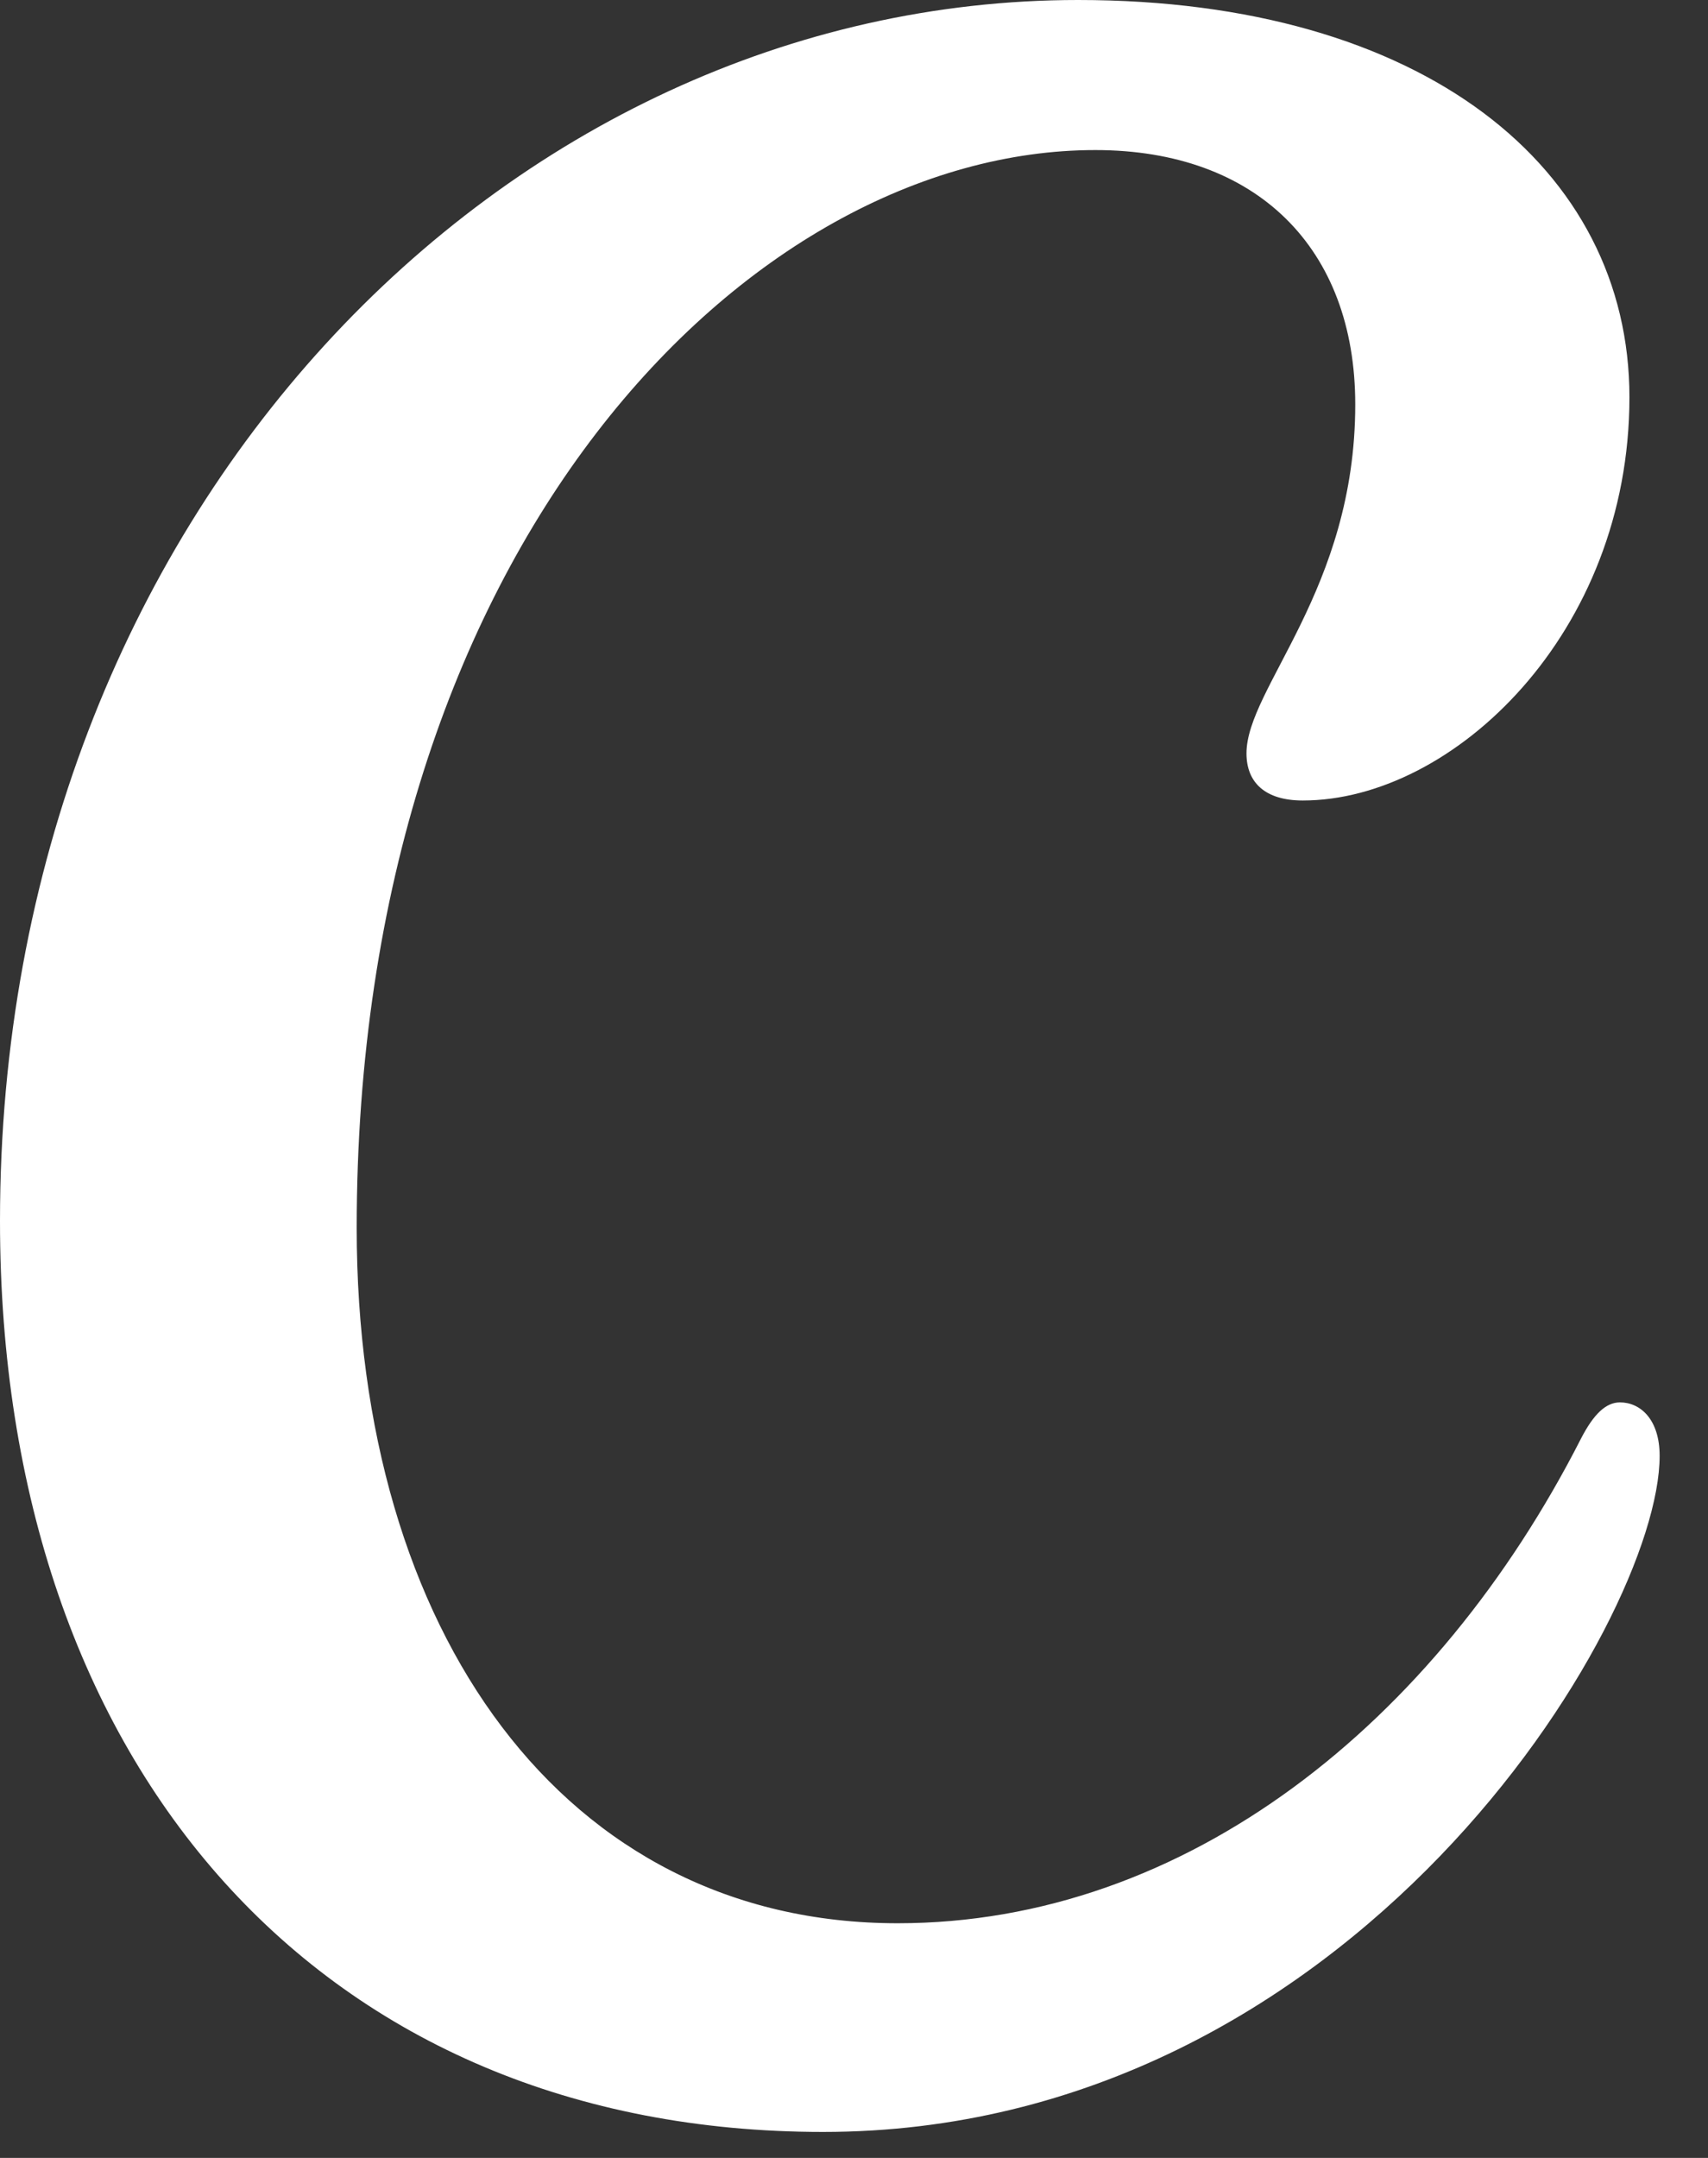
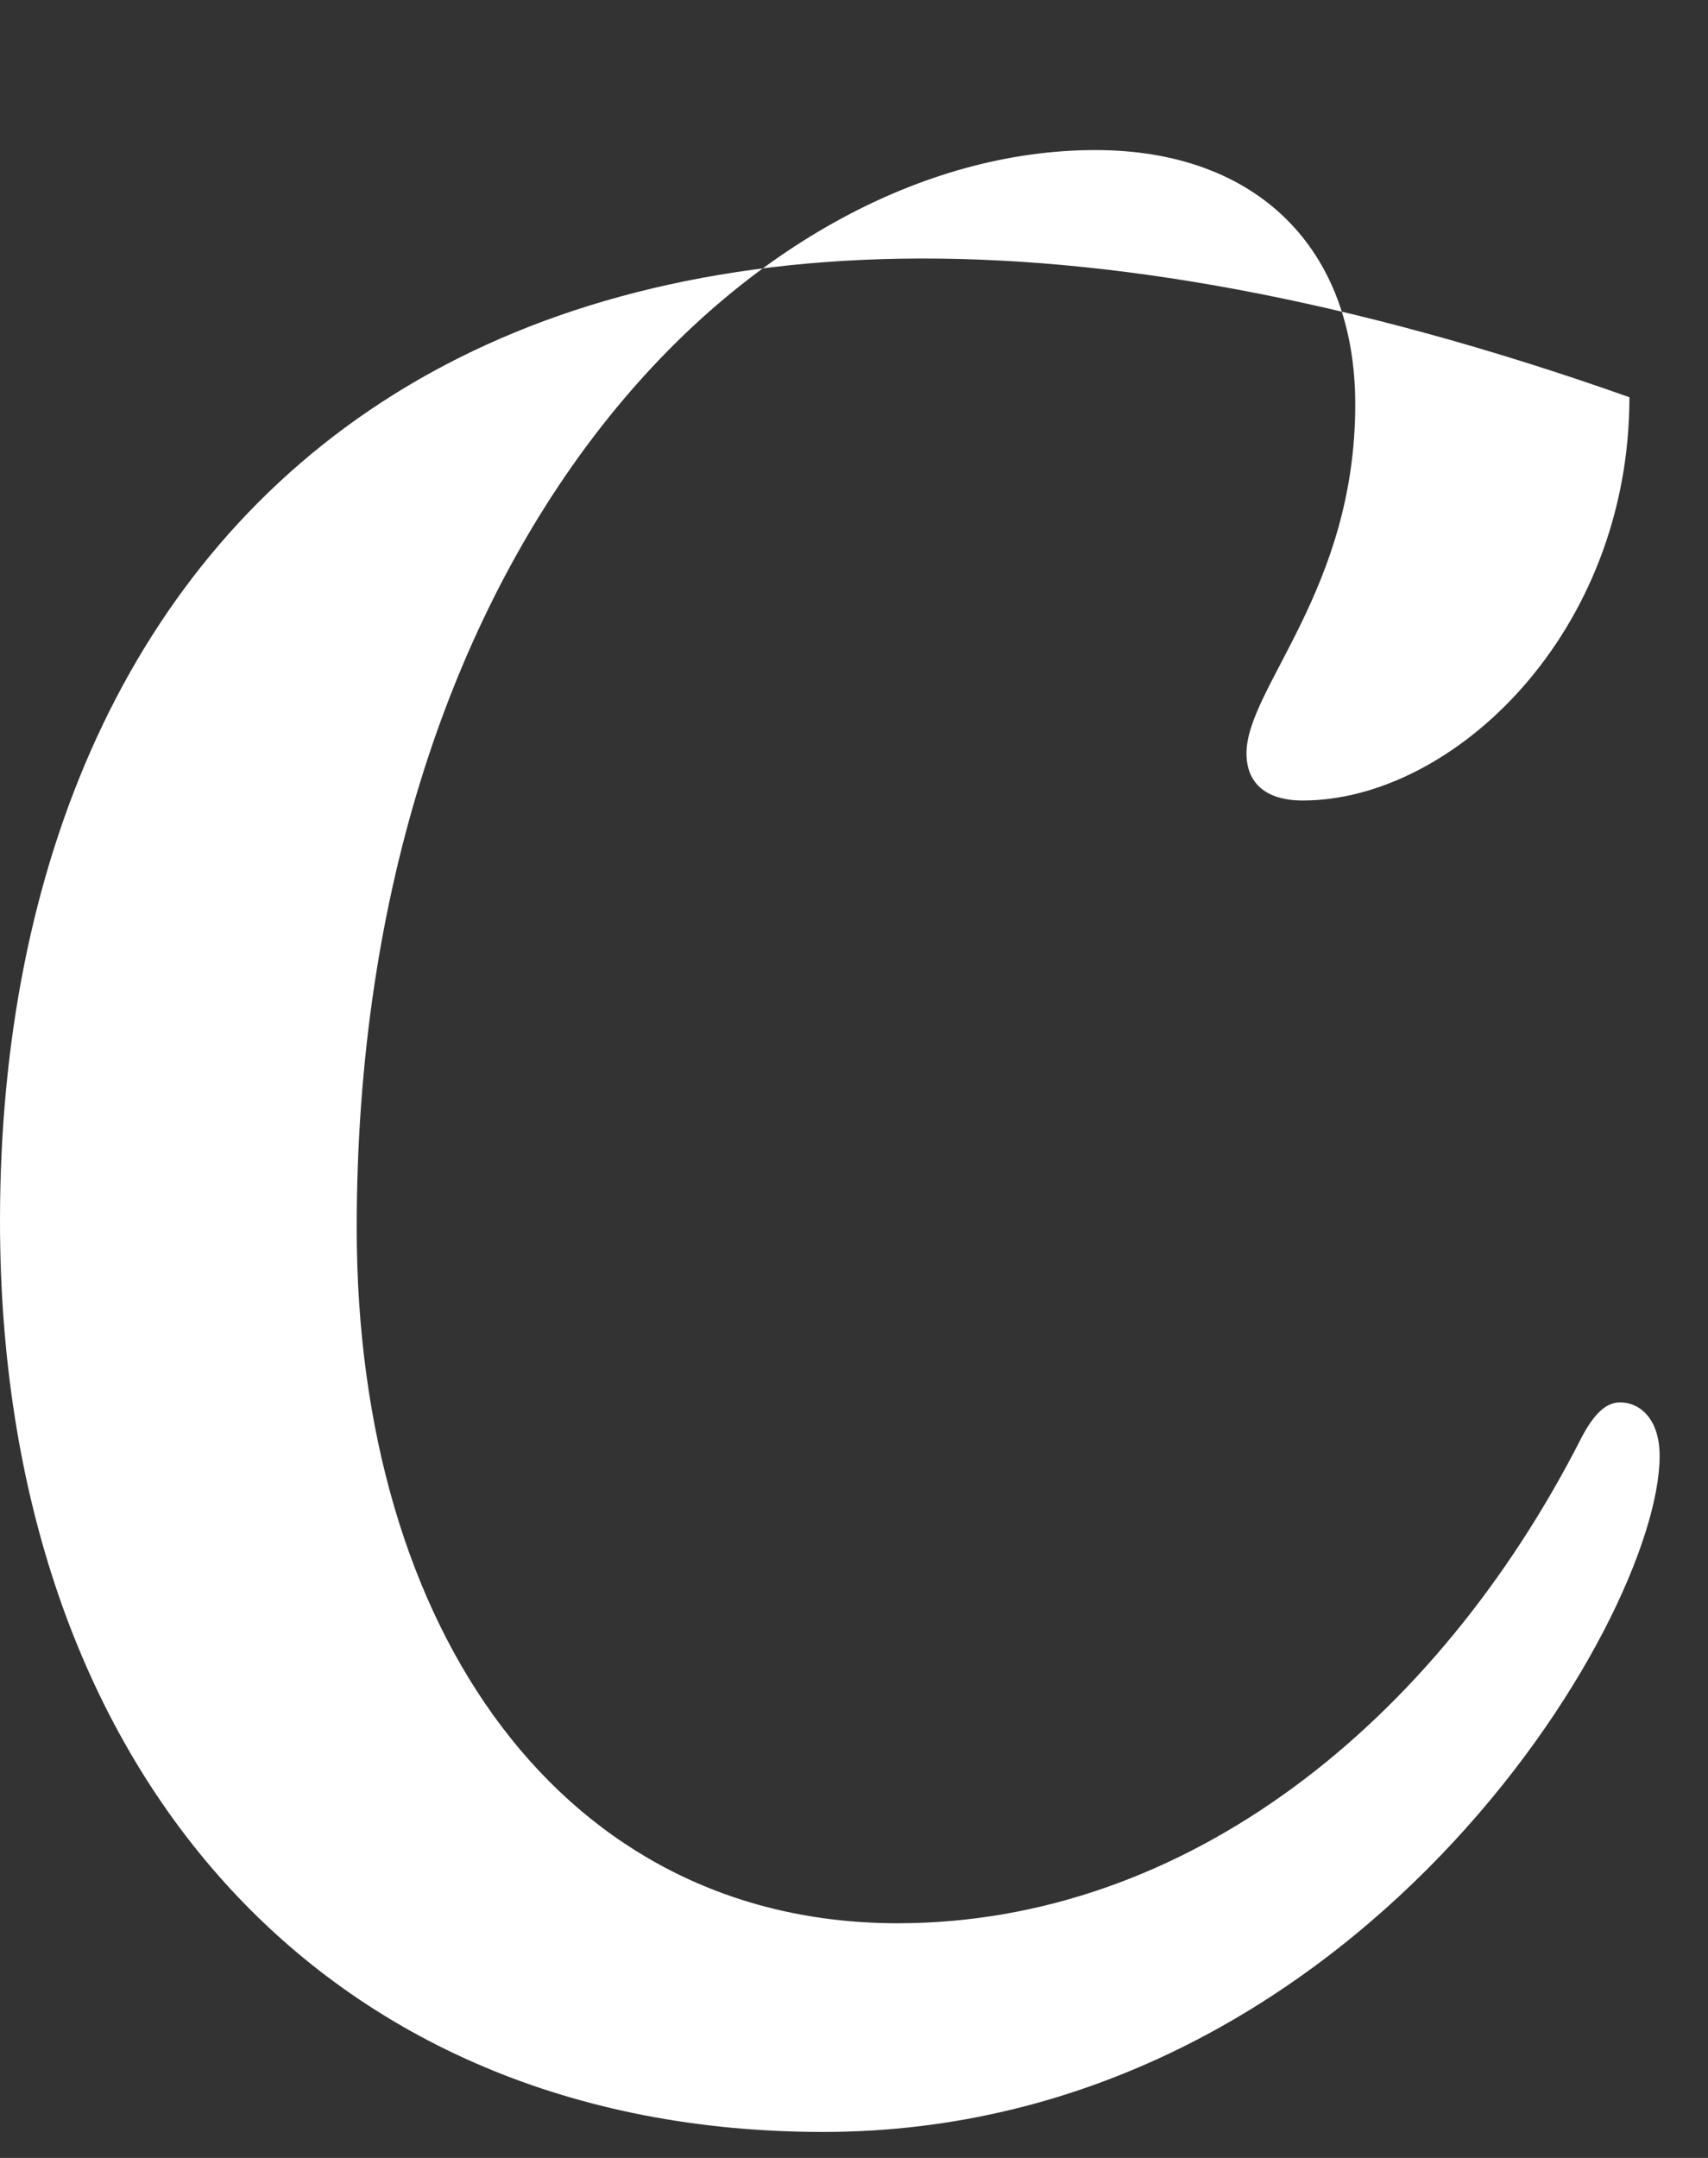
<svg xmlns="http://www.w3.org/2000/svg" width="19" height="24" viewBox="0 0 19 24" fill="none">
  <rect x="0" y="0" width="19" height="24" fill="#333333" stroke="none" />
-   <path d="M18.021 15.597C17.866 15.597 17.729 15.724 17.586 16.002C15.978 19.157 13.2 21.39 9.986 21.39C6.269 21.39 3.968 18.143 3.968 13.658C3.968 6.061 8.342 1.669 12.185 1.669C13.98 1.669 15.076 2.76 15.076 4.498C15.076 6.56 13.866 7.652 13.866 8.379C13.866 8.705 14.076 8.903 14.492 8.903C16.164 8.903 18.126 7.044 18.126 4.418C18.126 1.872 15.836 0 11.993 0C5.643 0 0 5.697 0 13.579C0 19.68 3.6 23.711 9.156 23.711C15.052 23.711 18.462 18.035 18.462 16.192C18.462 15.784 18.246 15.597 18.021 15.597Z" fill="white" />
+   <path d="M18.021 15.597C17.866 15.597 17.729 15.724 17.586 16.002C15.978 19.157 13.2 21.39 9.986 21.39C6.269 21.39 3.968 18.143 3.968 13.658C3.968 6.061 8.342 1.669 12.185 1.669C13.98 1.669 15.076 2.76 15.076 4.498C15.076 6.56 13.866 7.652 13.866 8.379C13.866 8.705 14.076 8.903 14.492 8.903C16.164 8.903 18.126 7.044 18.126 4.418C5.643 0 0 5.697 0 13.579C0 19.68 3.6 23.711 9.156 23.711C15.052 23.711 18.462 18.035 18.462 16.192C18.462 15.784 18.246 15.597 18.021 15.597Z" fill="white" />
</svg>